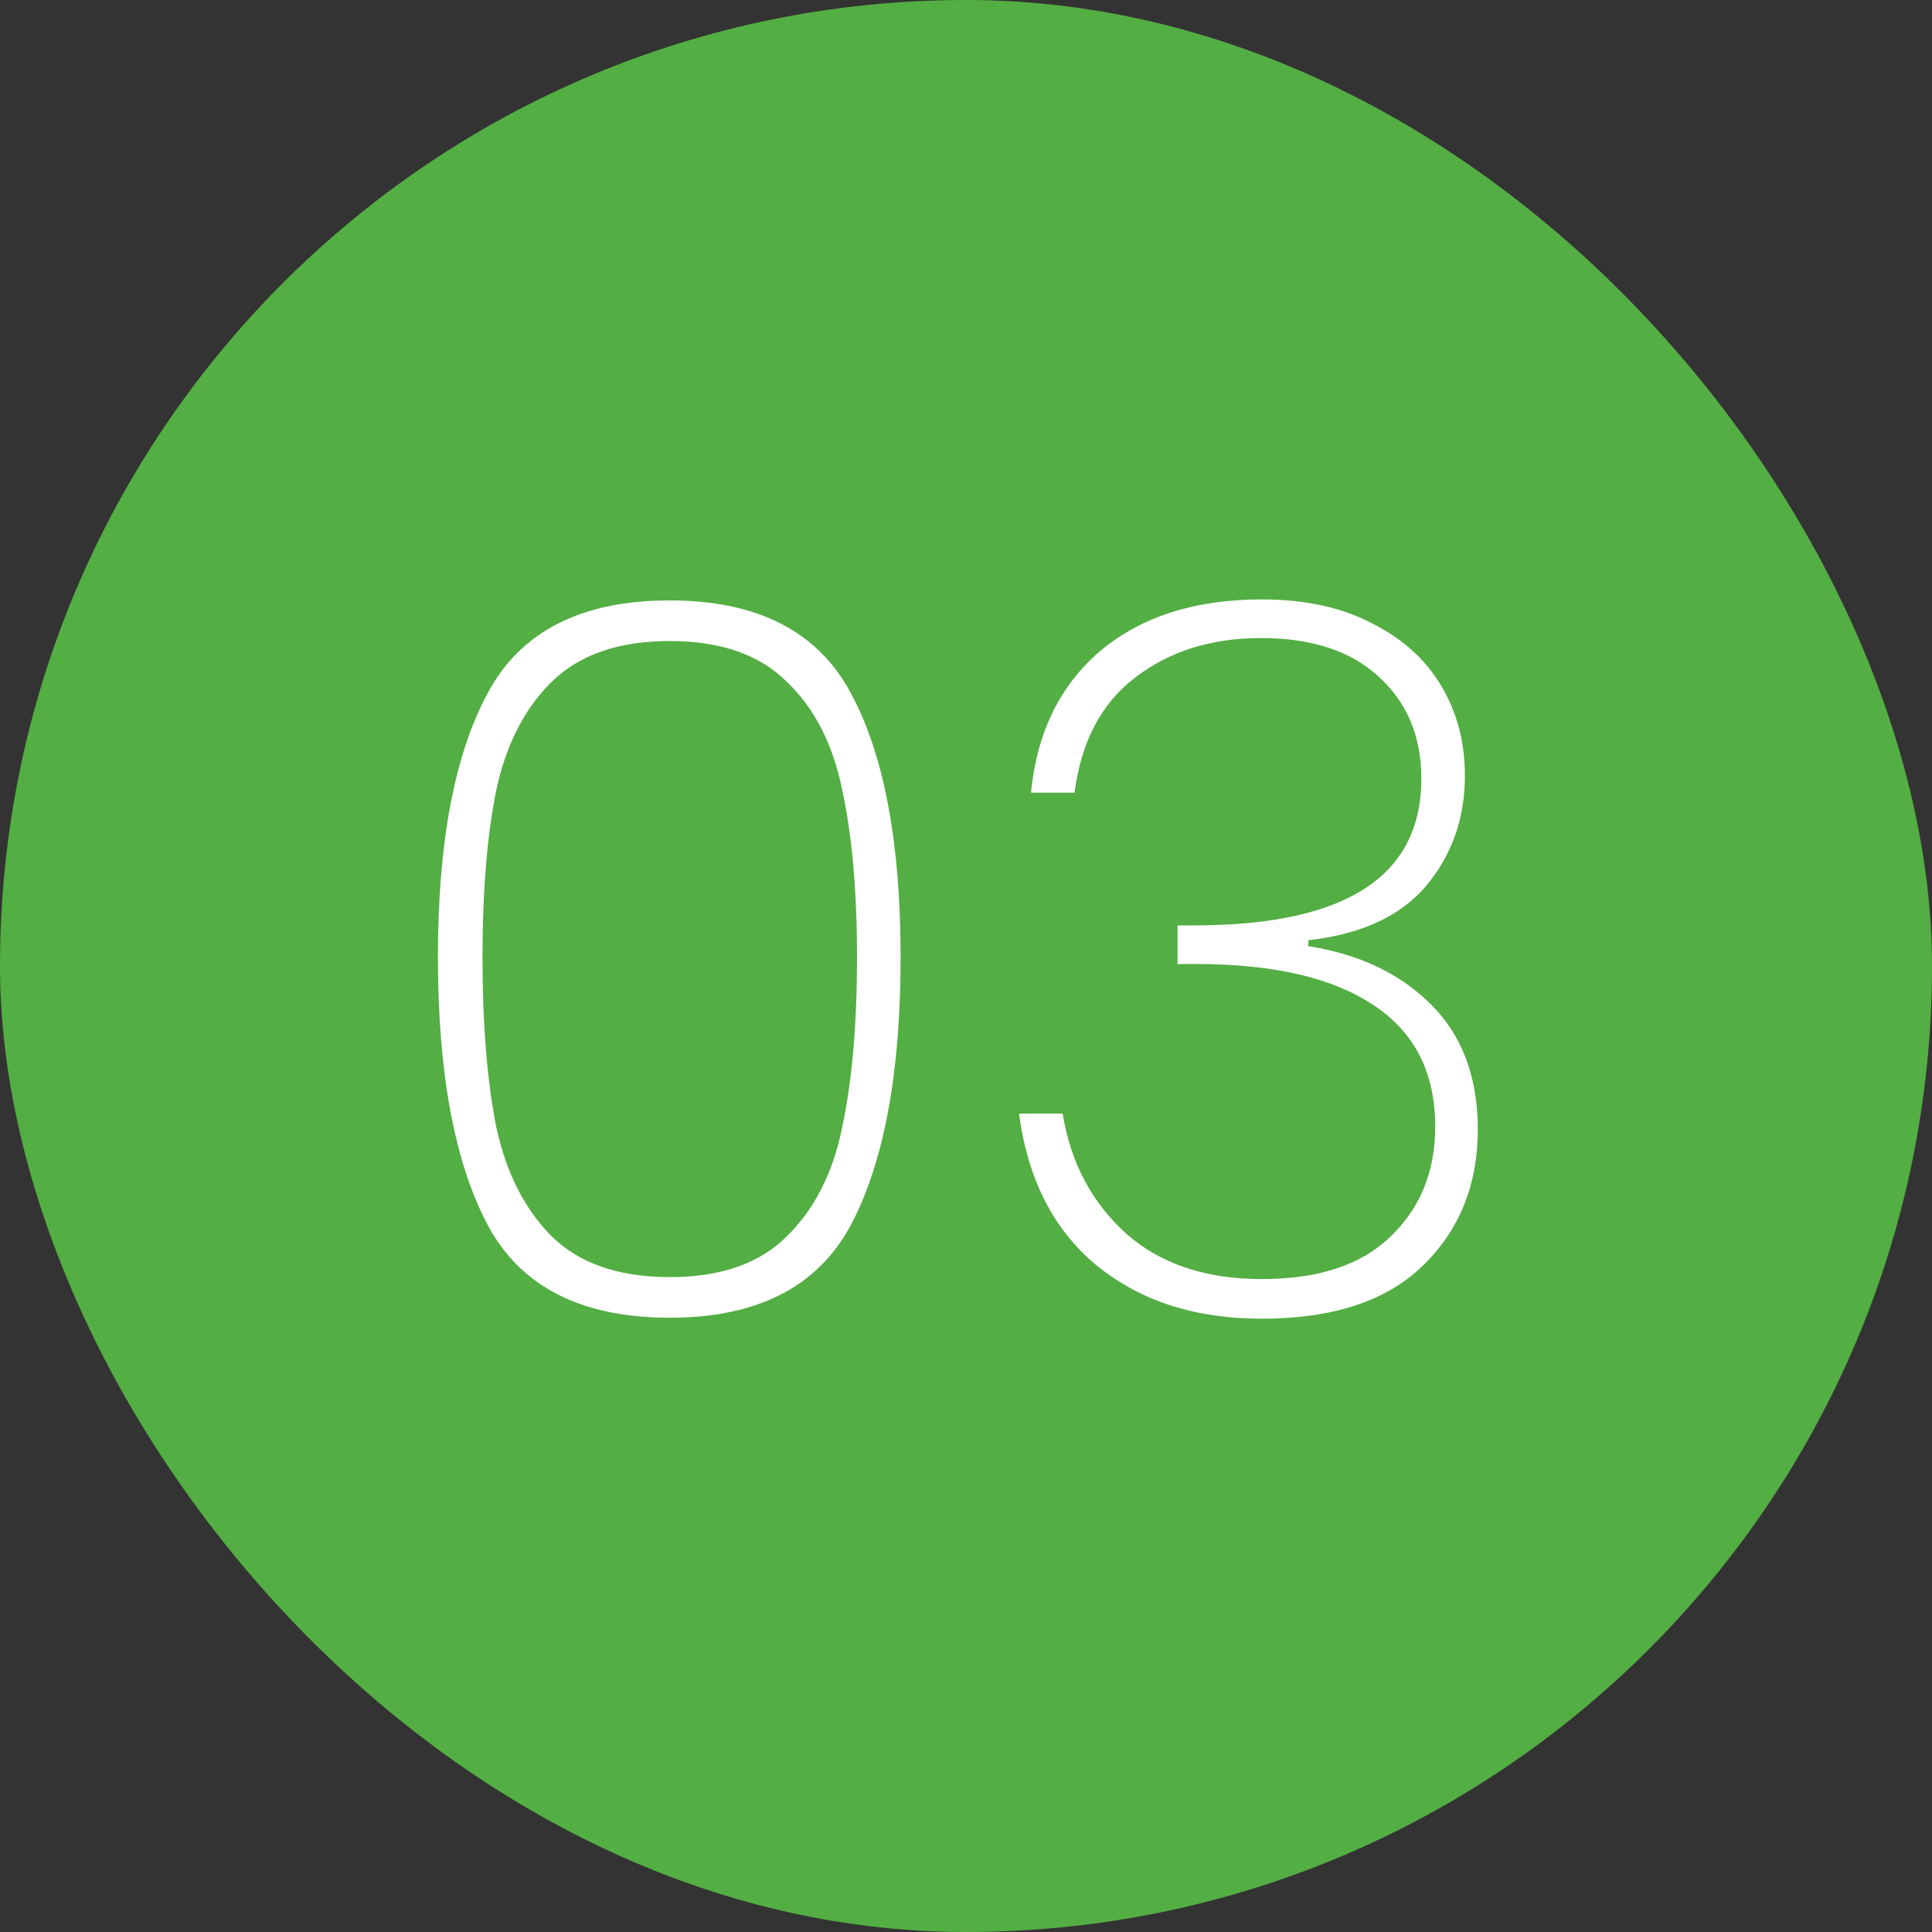
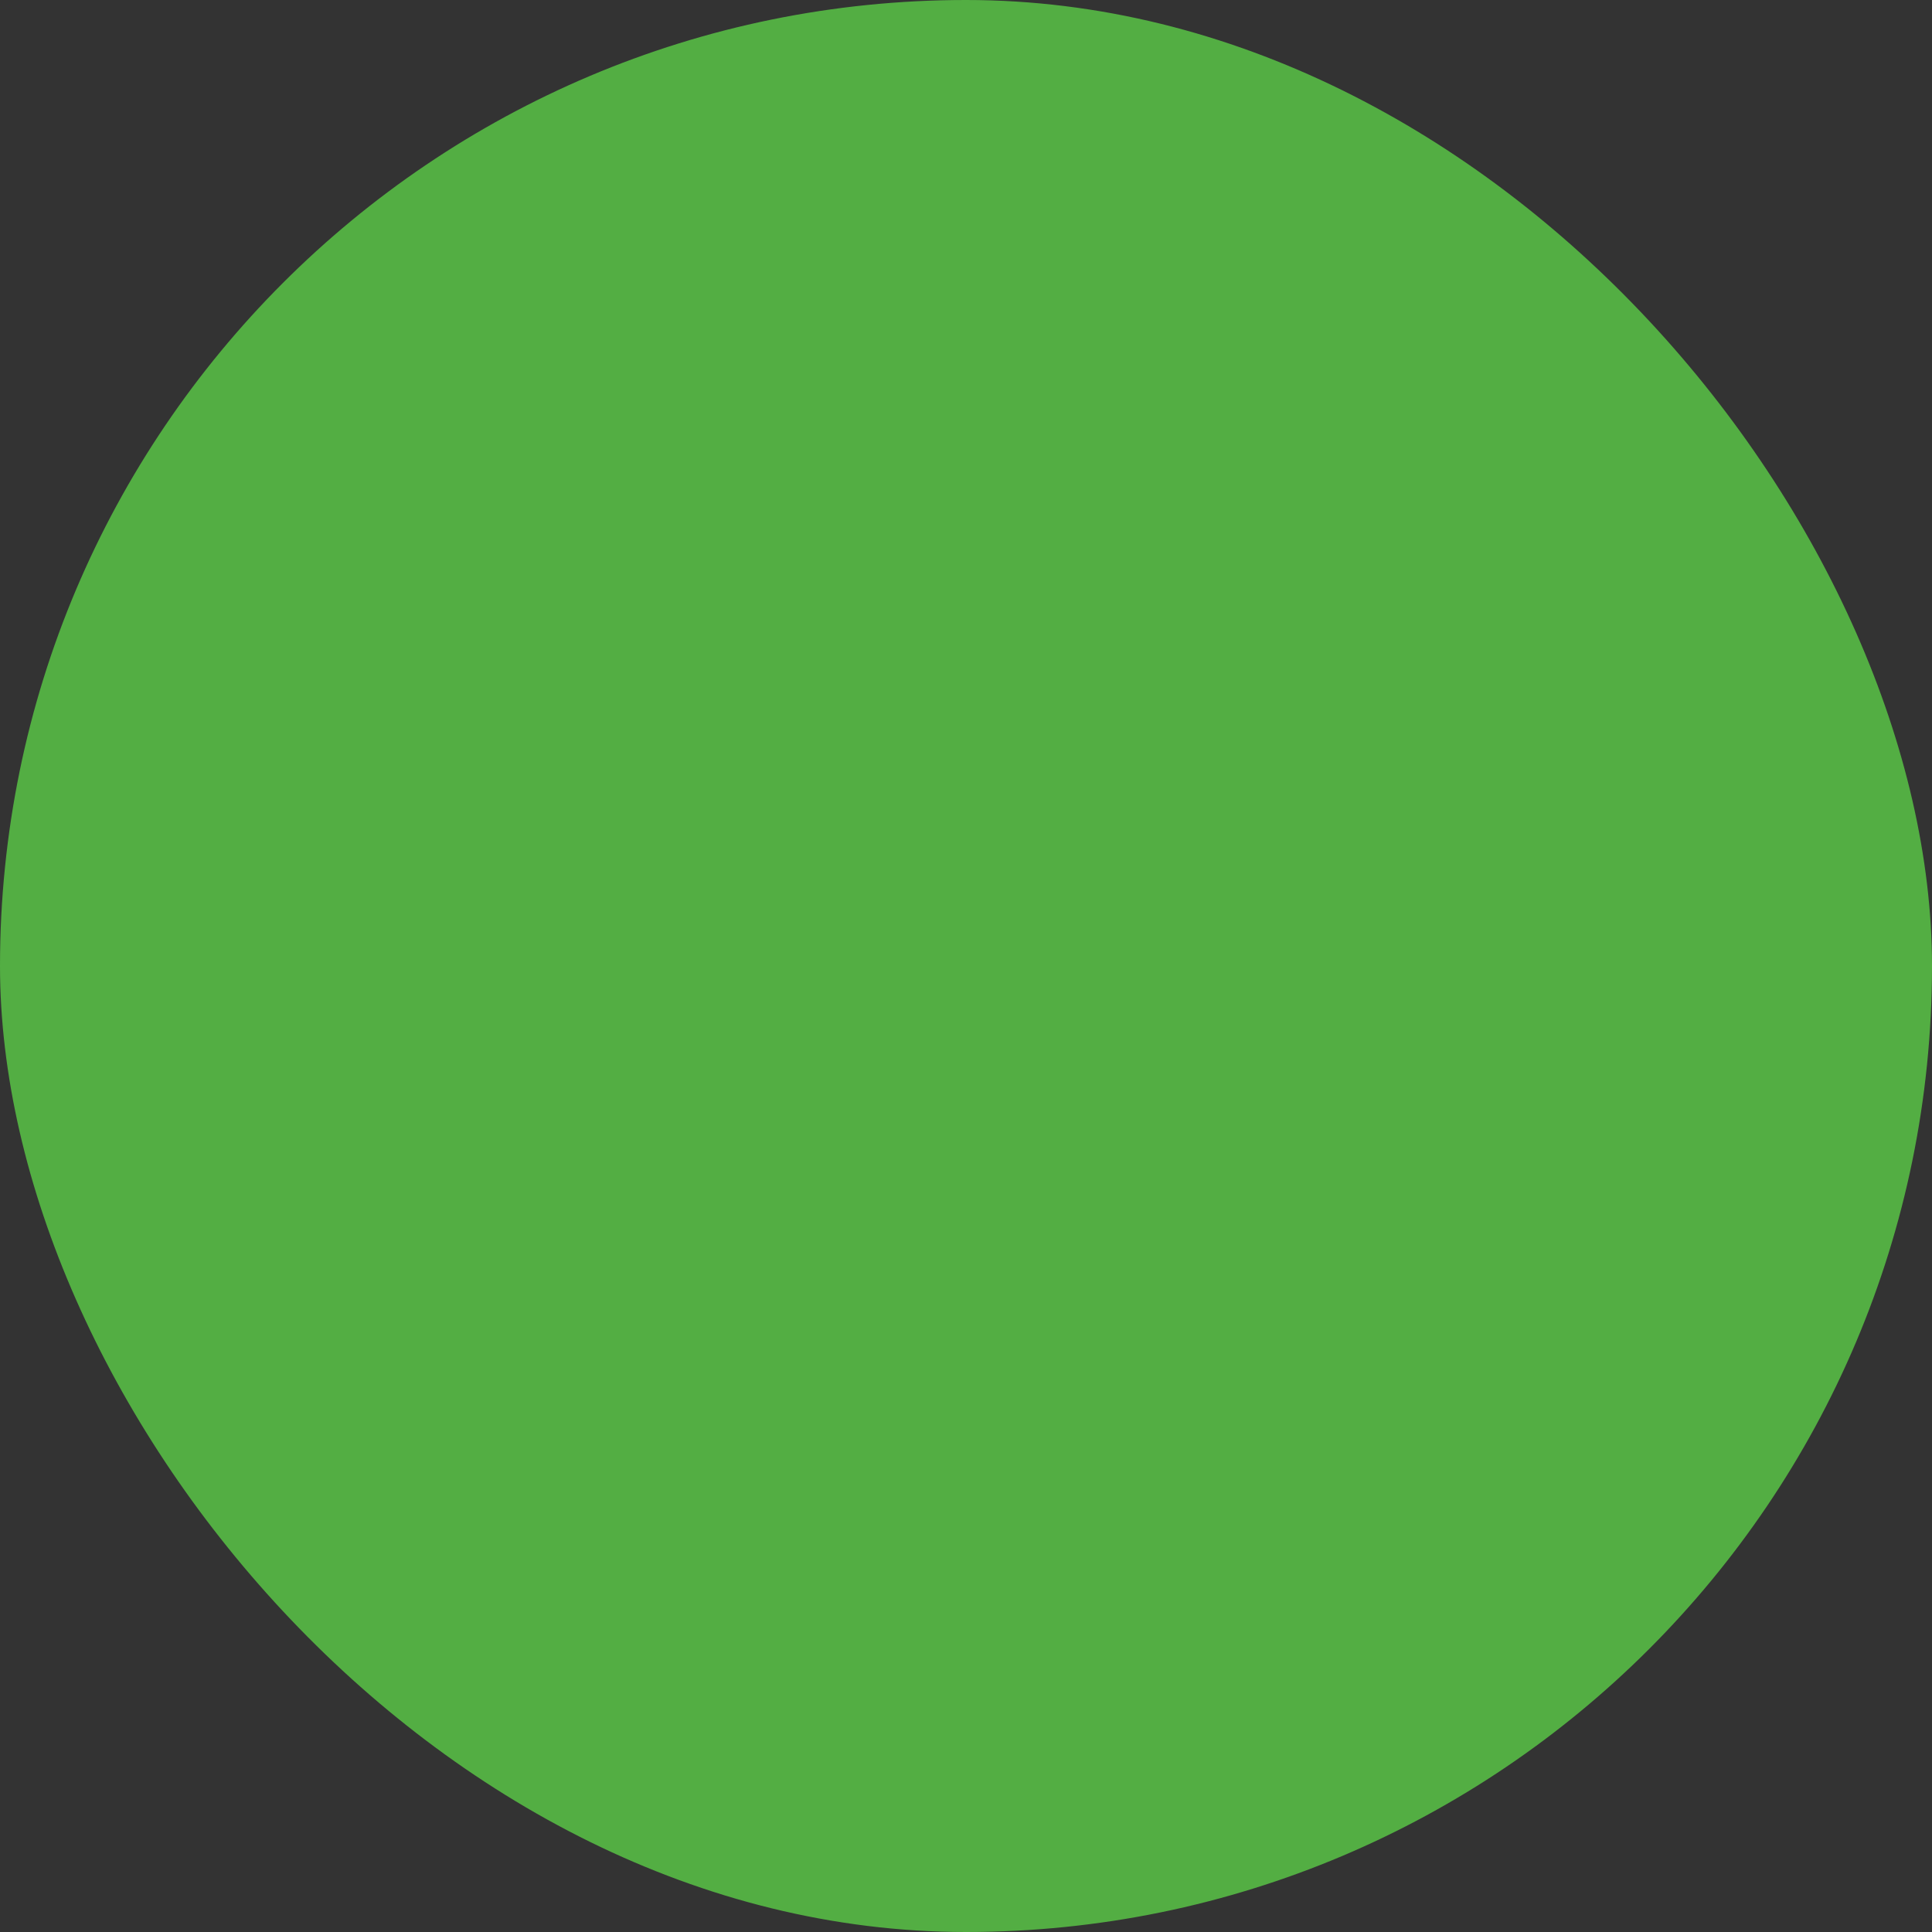
<svg xmlns="http://www.w3.org/2000/svg" width="78" height="78" viewBox="0 0 78 78" fill="none">
  <rect x="0" y="0" width="78" height="78" fill="#333333" stroke="none" />
  <rect width="78" height="78" rx="39" fill="#53AE43" />
-   <path d="M17.68 38.64C17.68 34.027 18.347 30.48 19.68 28C21.013 25.493 23.467 24.24 27.04 24.24C30.587 24.24 33.027 25.493 34.36 28C35.693 30.48 36.36 34.027 36.36 38.64C36.36 43.307 35.693 46.907 34.36 49.44C33.027 51.947 30.587 53.2 27.04 53.2C23.467 53.2 21.013 51.947 19.68 49.44C18.347 46.907 17.68 43.307 17.68 38.64ZM34.6 38.64C34.6 35.973 34.4 33.72 34 31.88C33.627 30.04 32.88 28.587 31.76 27.52C30.667 26.427 29.093 25.88 27.04 25.88C24.987 25.88 23.4 26.427 22.28 27.52C21.187 28.587 20.44 30.04 20.04 31.88C19.667 33.72 19.48 35.973 19.48 38.64C19.48 41.36 19.667 43.653 20.04 45.52C20.44 47.36 21.187 48.827 22.28 49.92C23.4 51.013 24.987 51.56 27.04 51.56C29.093 51.56 30.667 51.013 31.76 49.92C32.88 48.827 33.627 47.36 34 45.52C34.4 43.653 34.6 41.36 34.6 38.64ZM41.623 32C41.862 29.573 42.796 27.667 44.422 26.28C46.076 24.893 48.249 24.2 50.943 24.2C52.676 24.2 54.156 24.52 55.383 25.16C56.609 25.773 57.542 26.613 58.182 27.68C58.822 28.747 59.142 29.96 59.142 31.32C59.142 33.027 58.623 34.507 57.583 35.76C56.542 36.987 54.956 37.72 52.822 37.96V38.2C54.876 38.52 56.529 39.307 57.782 40.56C59.036 41.813 59.663 43.493 59.663 45.6C59.663 47.84 58.916 49.68 57.422 51.12C55.956 52.533 53.796 53.24 50.943 53.24C48.249 53.24 46.023 52.52 44.263 51.08C42.529 49.64 41.489 47.6 41.142 44.96H42.903C43.222 46.933 44.076 48.547 45.462 49.8C46.849 51.027 48.676 51.64 50.943 51.64C53.236 51.64 54.969 51.067 56.142 49.92C57.343 48.773 57.943 47.293 57.943 45.48C57.943 43.293 57.102 41.653 55.422 40.56C53.769 39.467 51.396 38.92 48.303 38.92H47.542V37.36H48.343C54.369 37.333 57.383 35.36 57.383 31.44C57.383 29.733 56.809 28.36 55.663 27.32C54.542 26.28 52.956 25.76 50.903 25.76C48.903 25.76 47.209 26.293 45.822 27.36C44.462 28.4 43.649 29.947 43.383 32H41.623Z" fill="white" />
</svg>